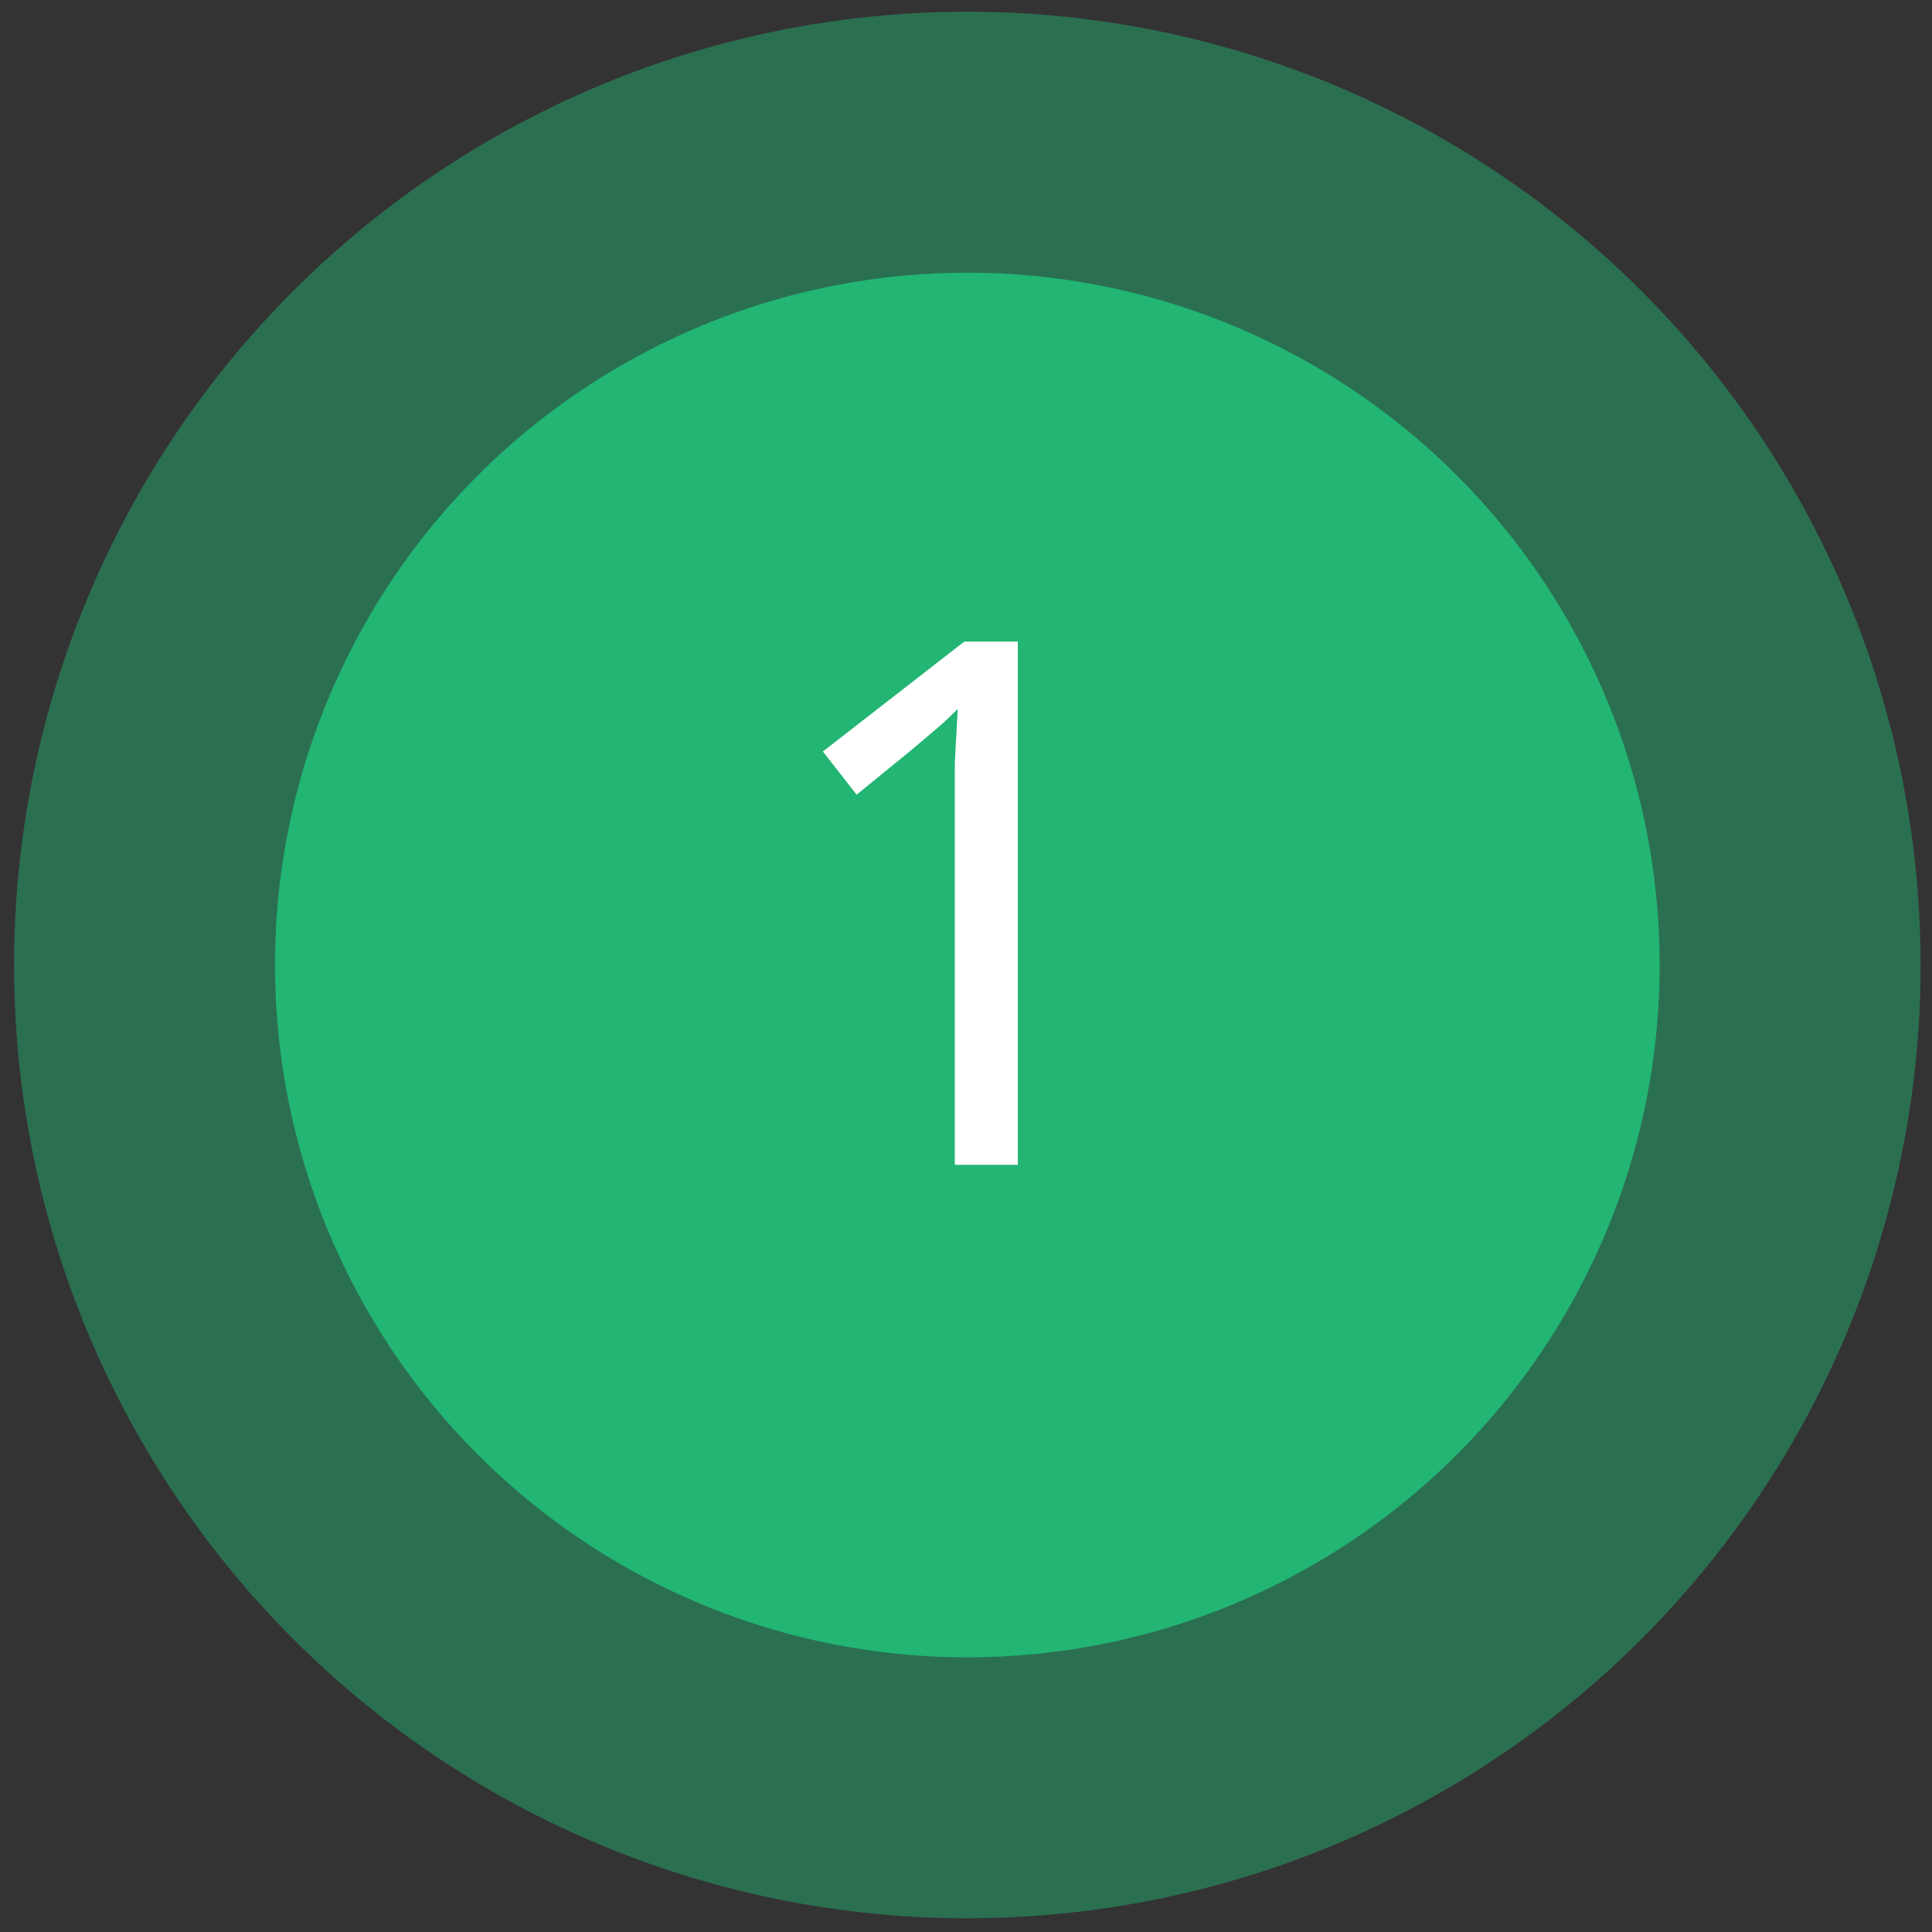
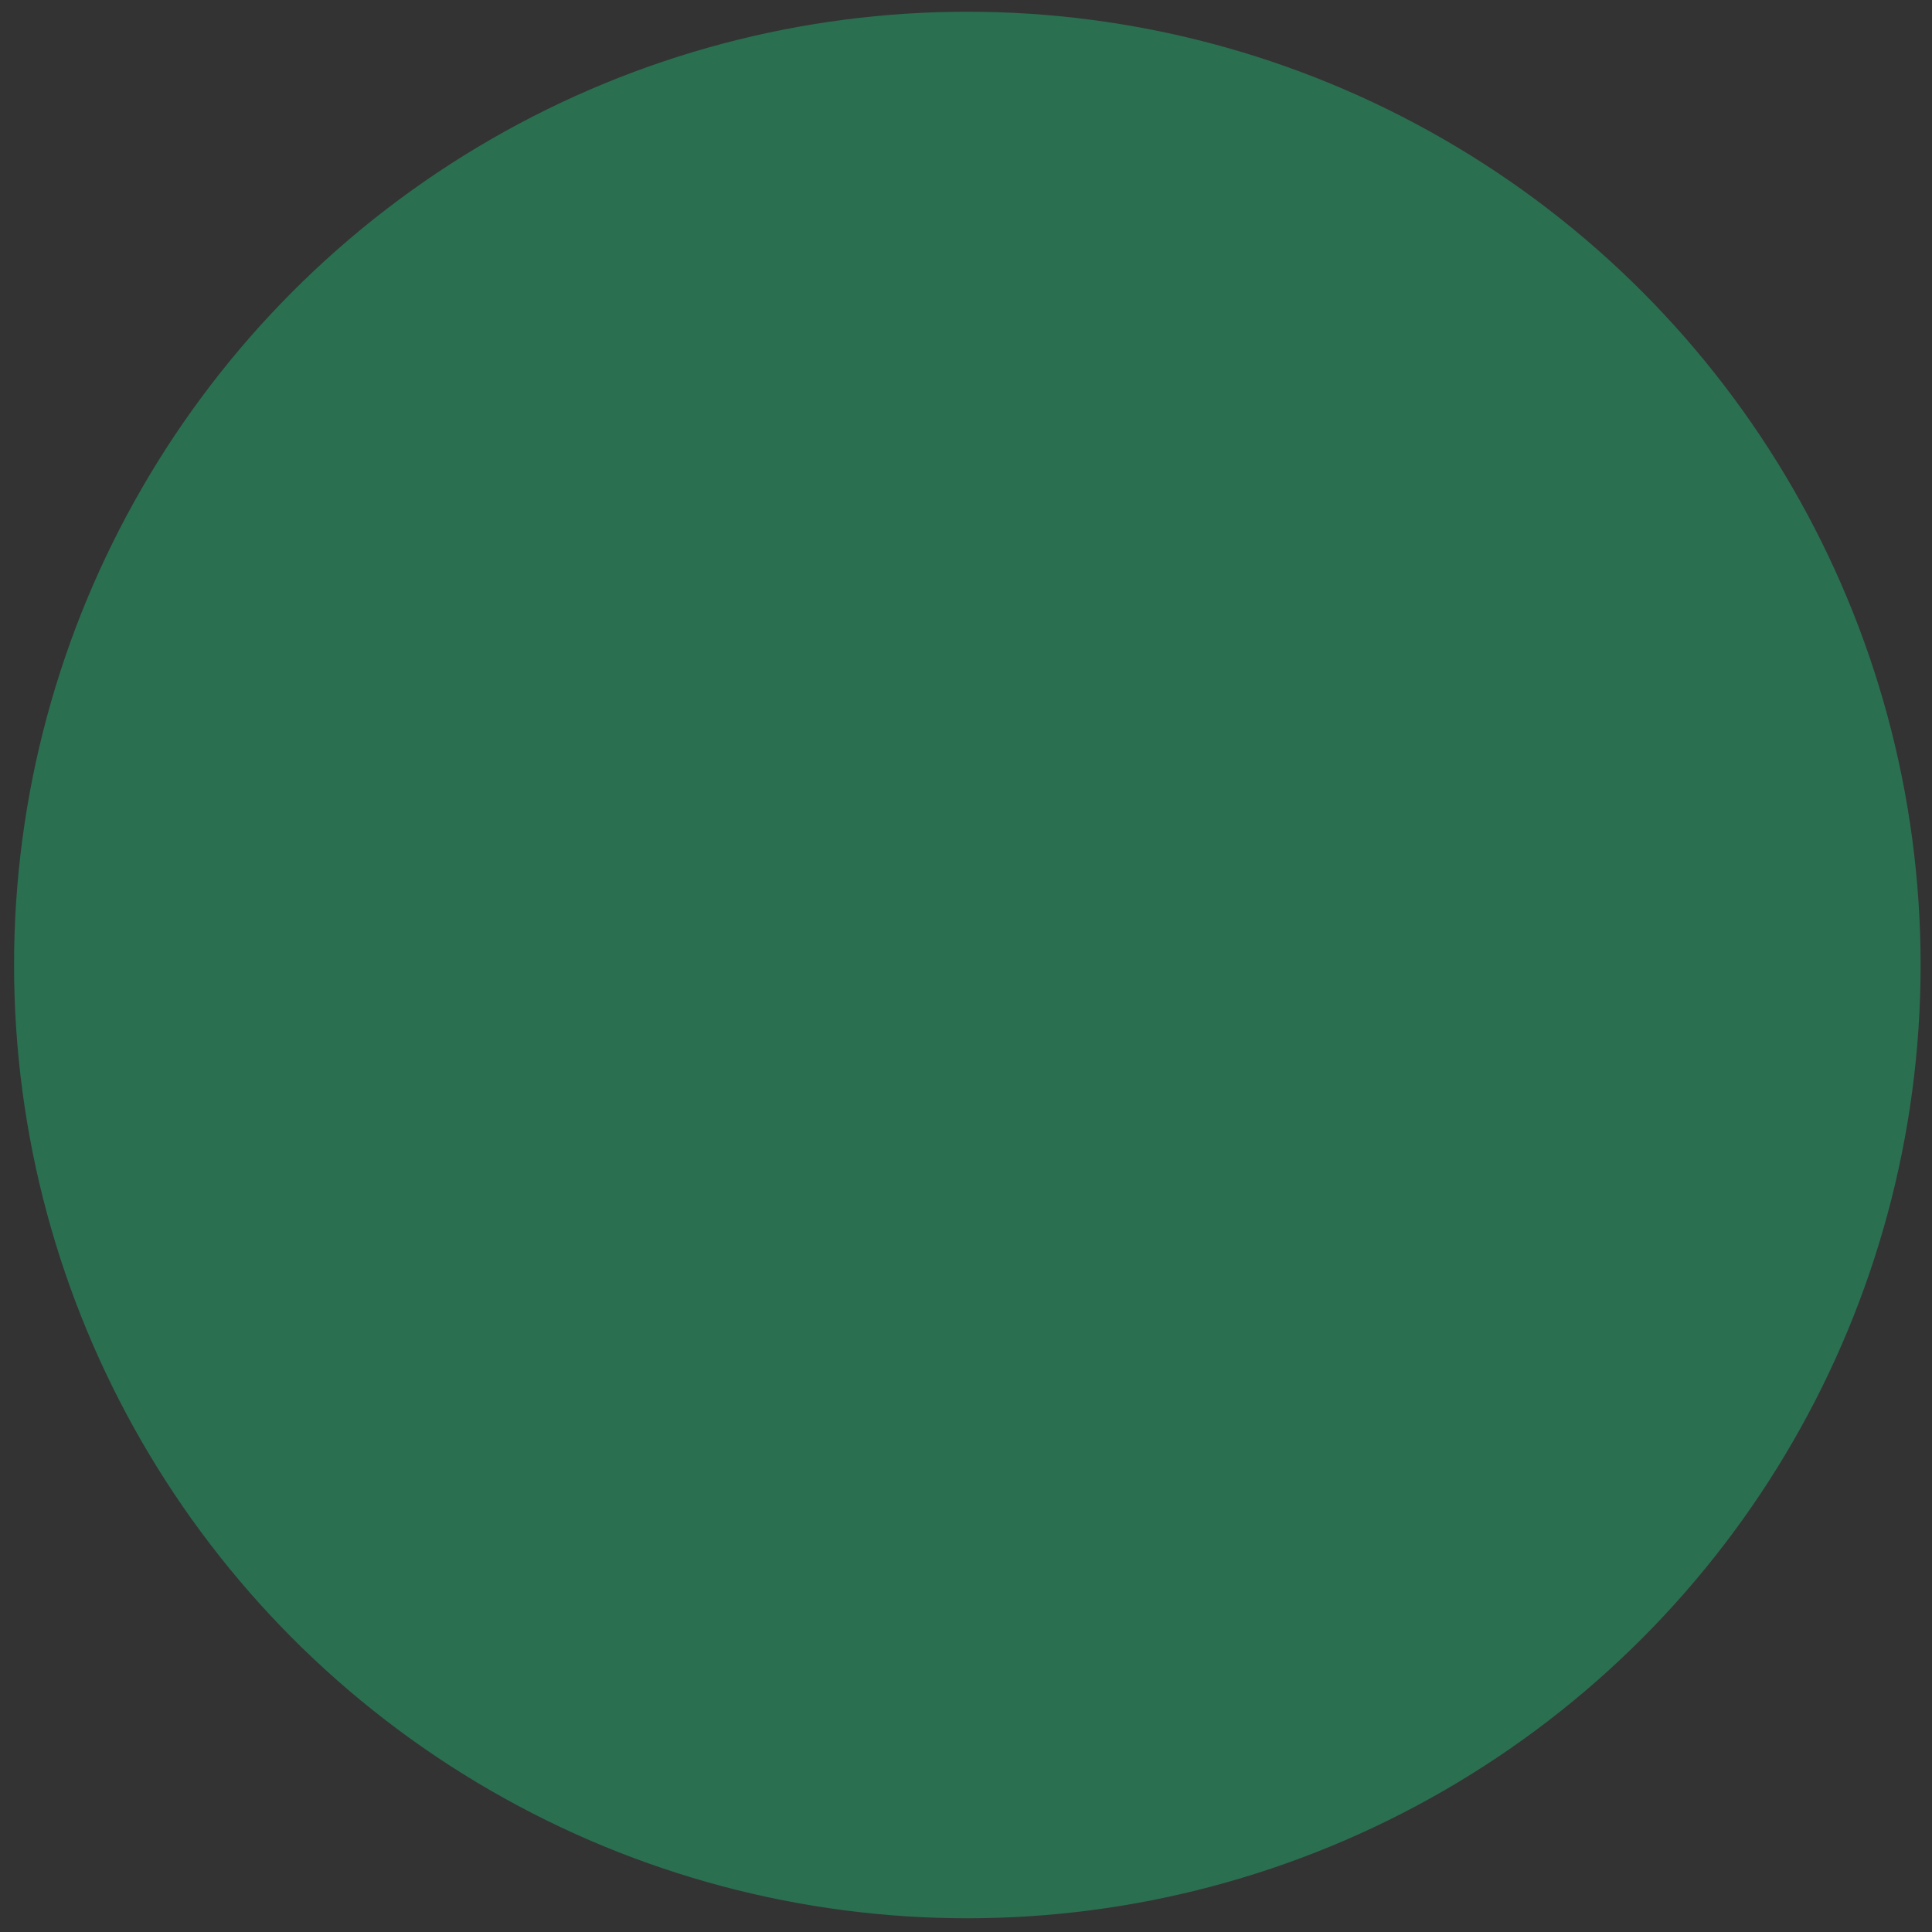
<svg xmlns="http://www.w3.org/2000/svg" width="29" height="29" viewBox="0 0 29 29" fill="none">
  <rect x="0" y="0" width="29" height="29" fill="#333333" stroke="none" />
  <circle cx="14.52" cy="14.485" r="14.309" fill="#22B573" fill-opacity="0.46" />
-   <circle cx="14.52" cy="14.485" r="10.392" fill="#22B573" />
-   <path d="M15.278 17.484H14.332V11.995C14.332 11.783 14.332 11.603 14.332 11.456C14.339 11.31 14.346 11.174 14.354 11.049C14.361 10.917 14.368 10.782 14.376 10.642C14.258 10.76 14.152 10.859 14.057 10.939C13.961 11.02 13.84 11.123 13.694 11.247L12.858 11.929L12.352 11.28L14.475 9.63H15.278V17.484Z" fill="white" />
</svg>